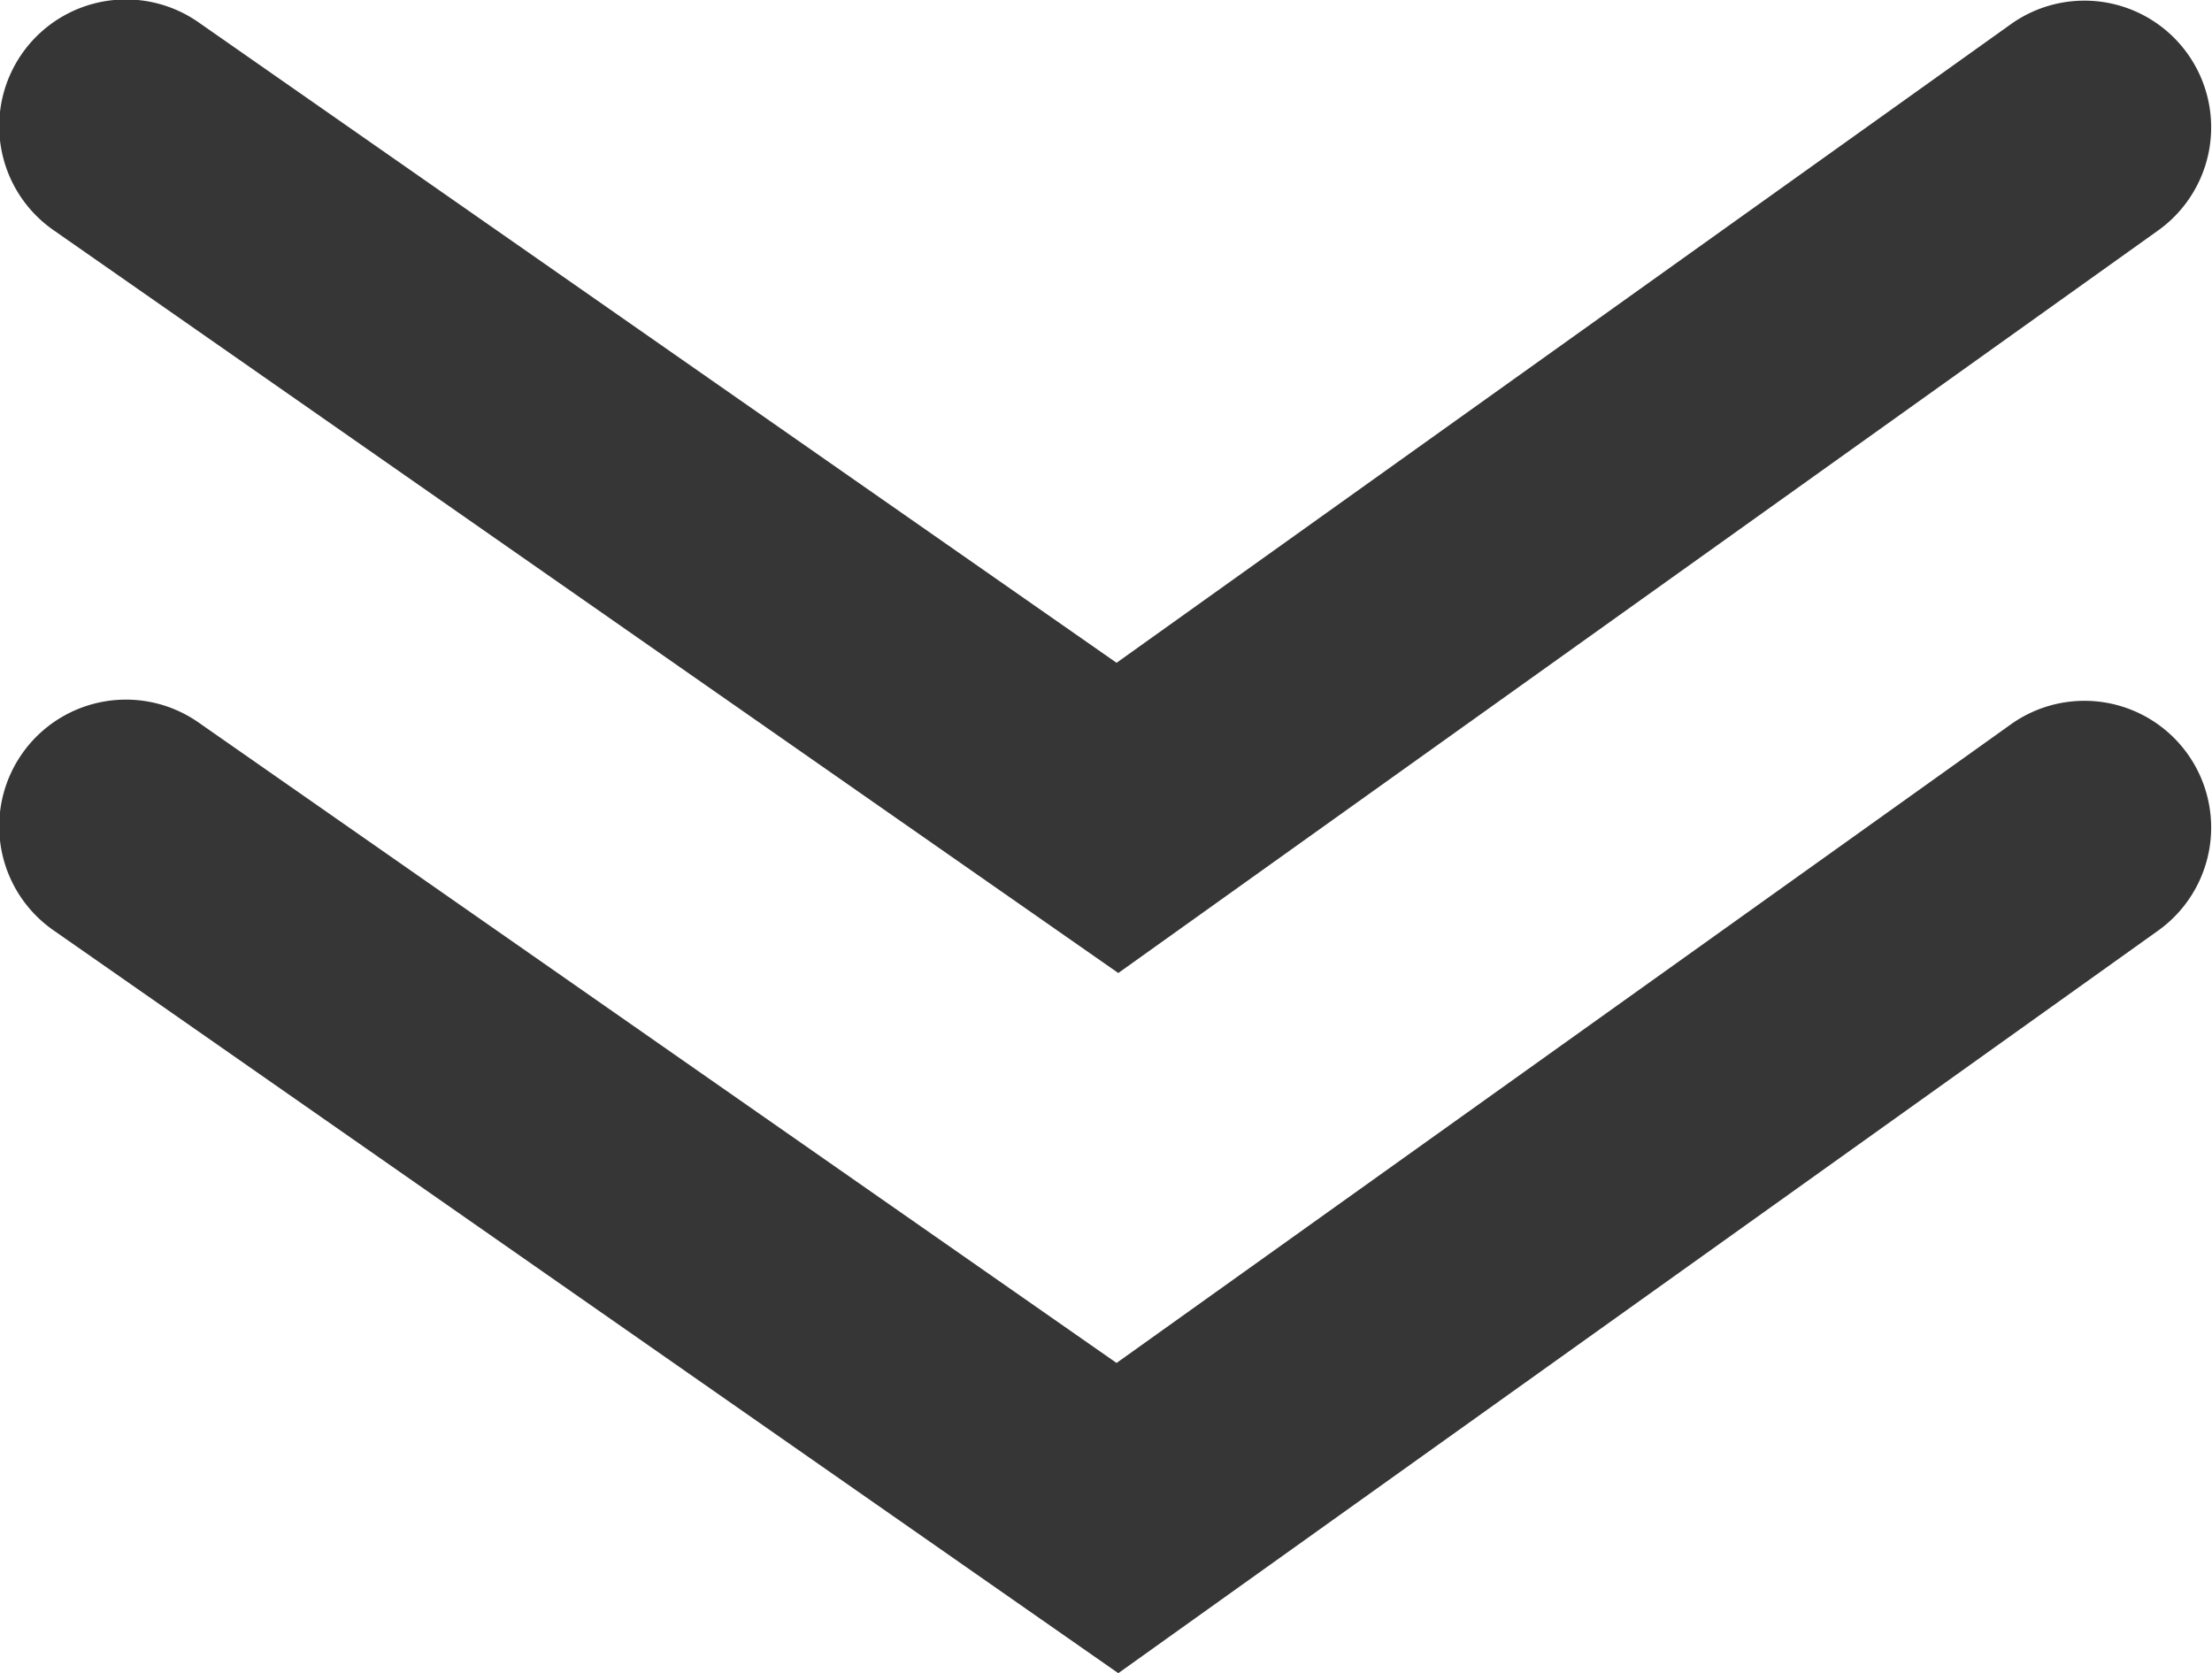
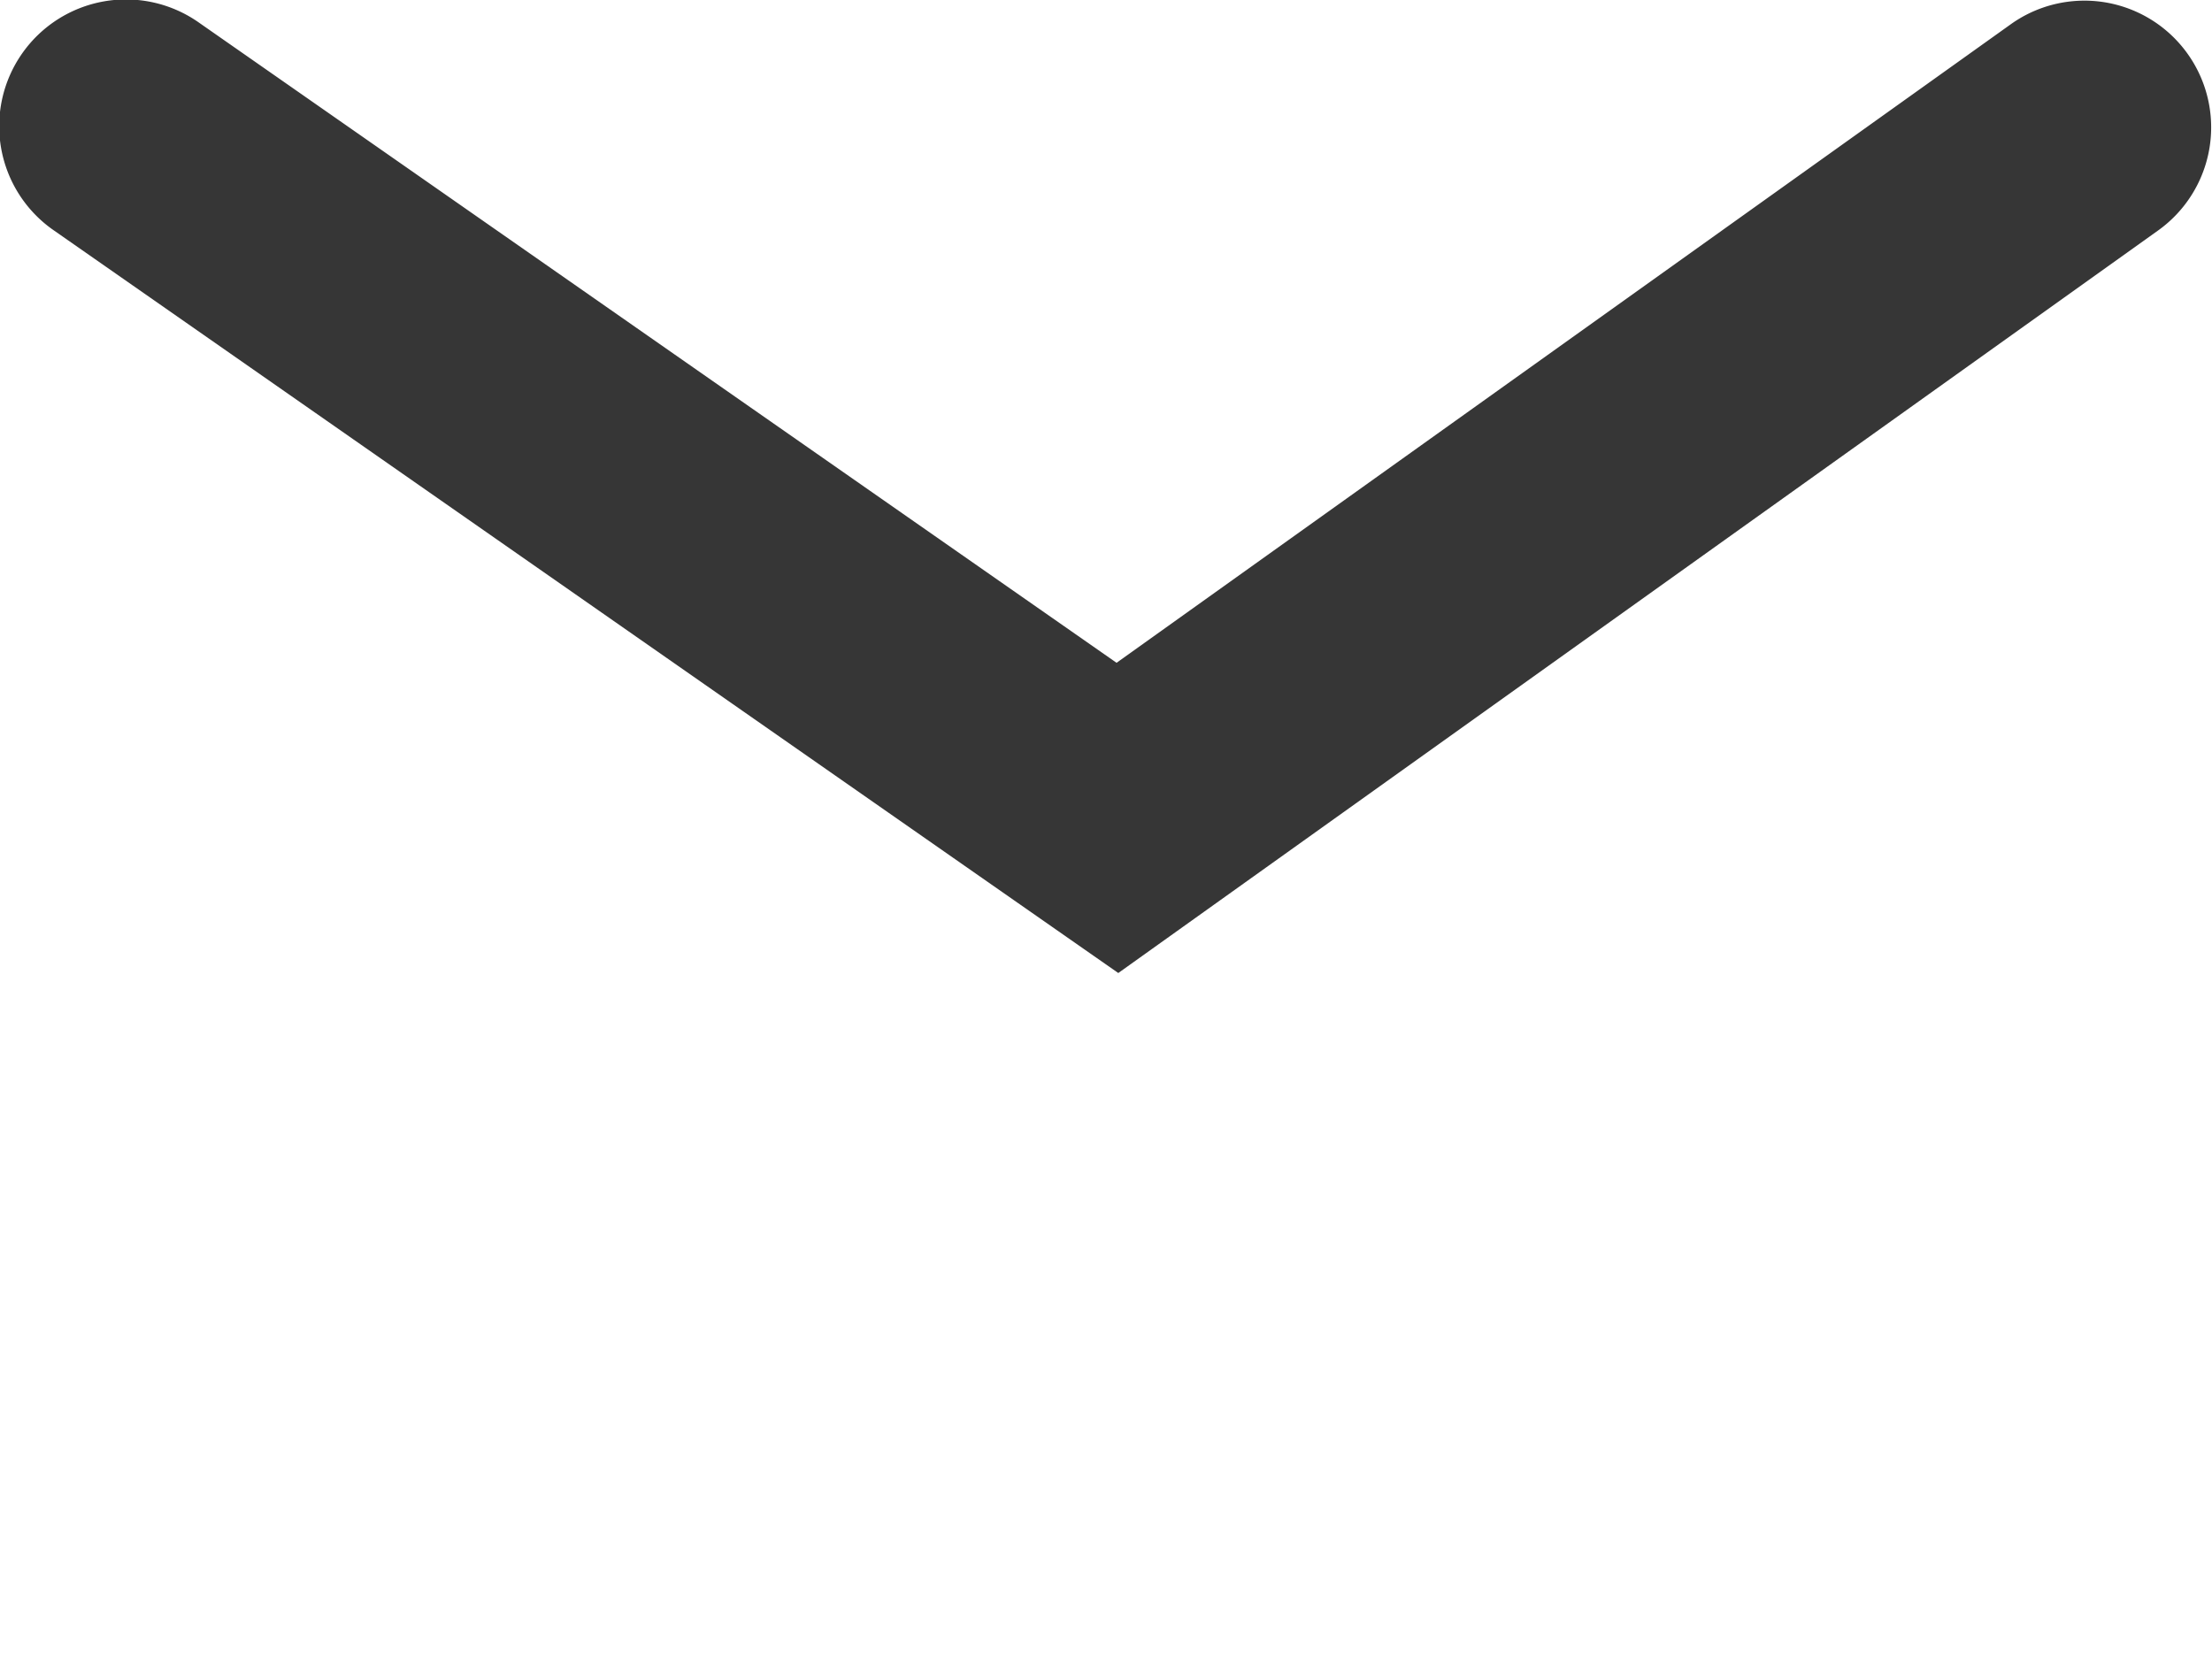
<svg xmlns="http://www.w3.org/2000/svg" width="96.001" height="72.622" viewBox="0 0 96.001 72.622">
  <g transform="translate(-584.383 -1310.499)">
    <path d="M292.227,69.173,246.046,36.951a5.5,5.5,0,1,1,6.294-9.021l39.812,27.778L331,27.965a5.5,5.5,0,0,1,6.393,8.951Z" transform="translate(340.69 1283.559)" fill="#363636" />
-     <path d="M292.227,69.173,246.046,36.951a5.5,5.5,0,1,1,6.294-9.021l39.812,27.778L331,27.965a5.5,5.5,0,0,1,6.393,8.951Z" transform="translate(340.69 1313.949)" fill="#363636" />
  </g>
</svg>